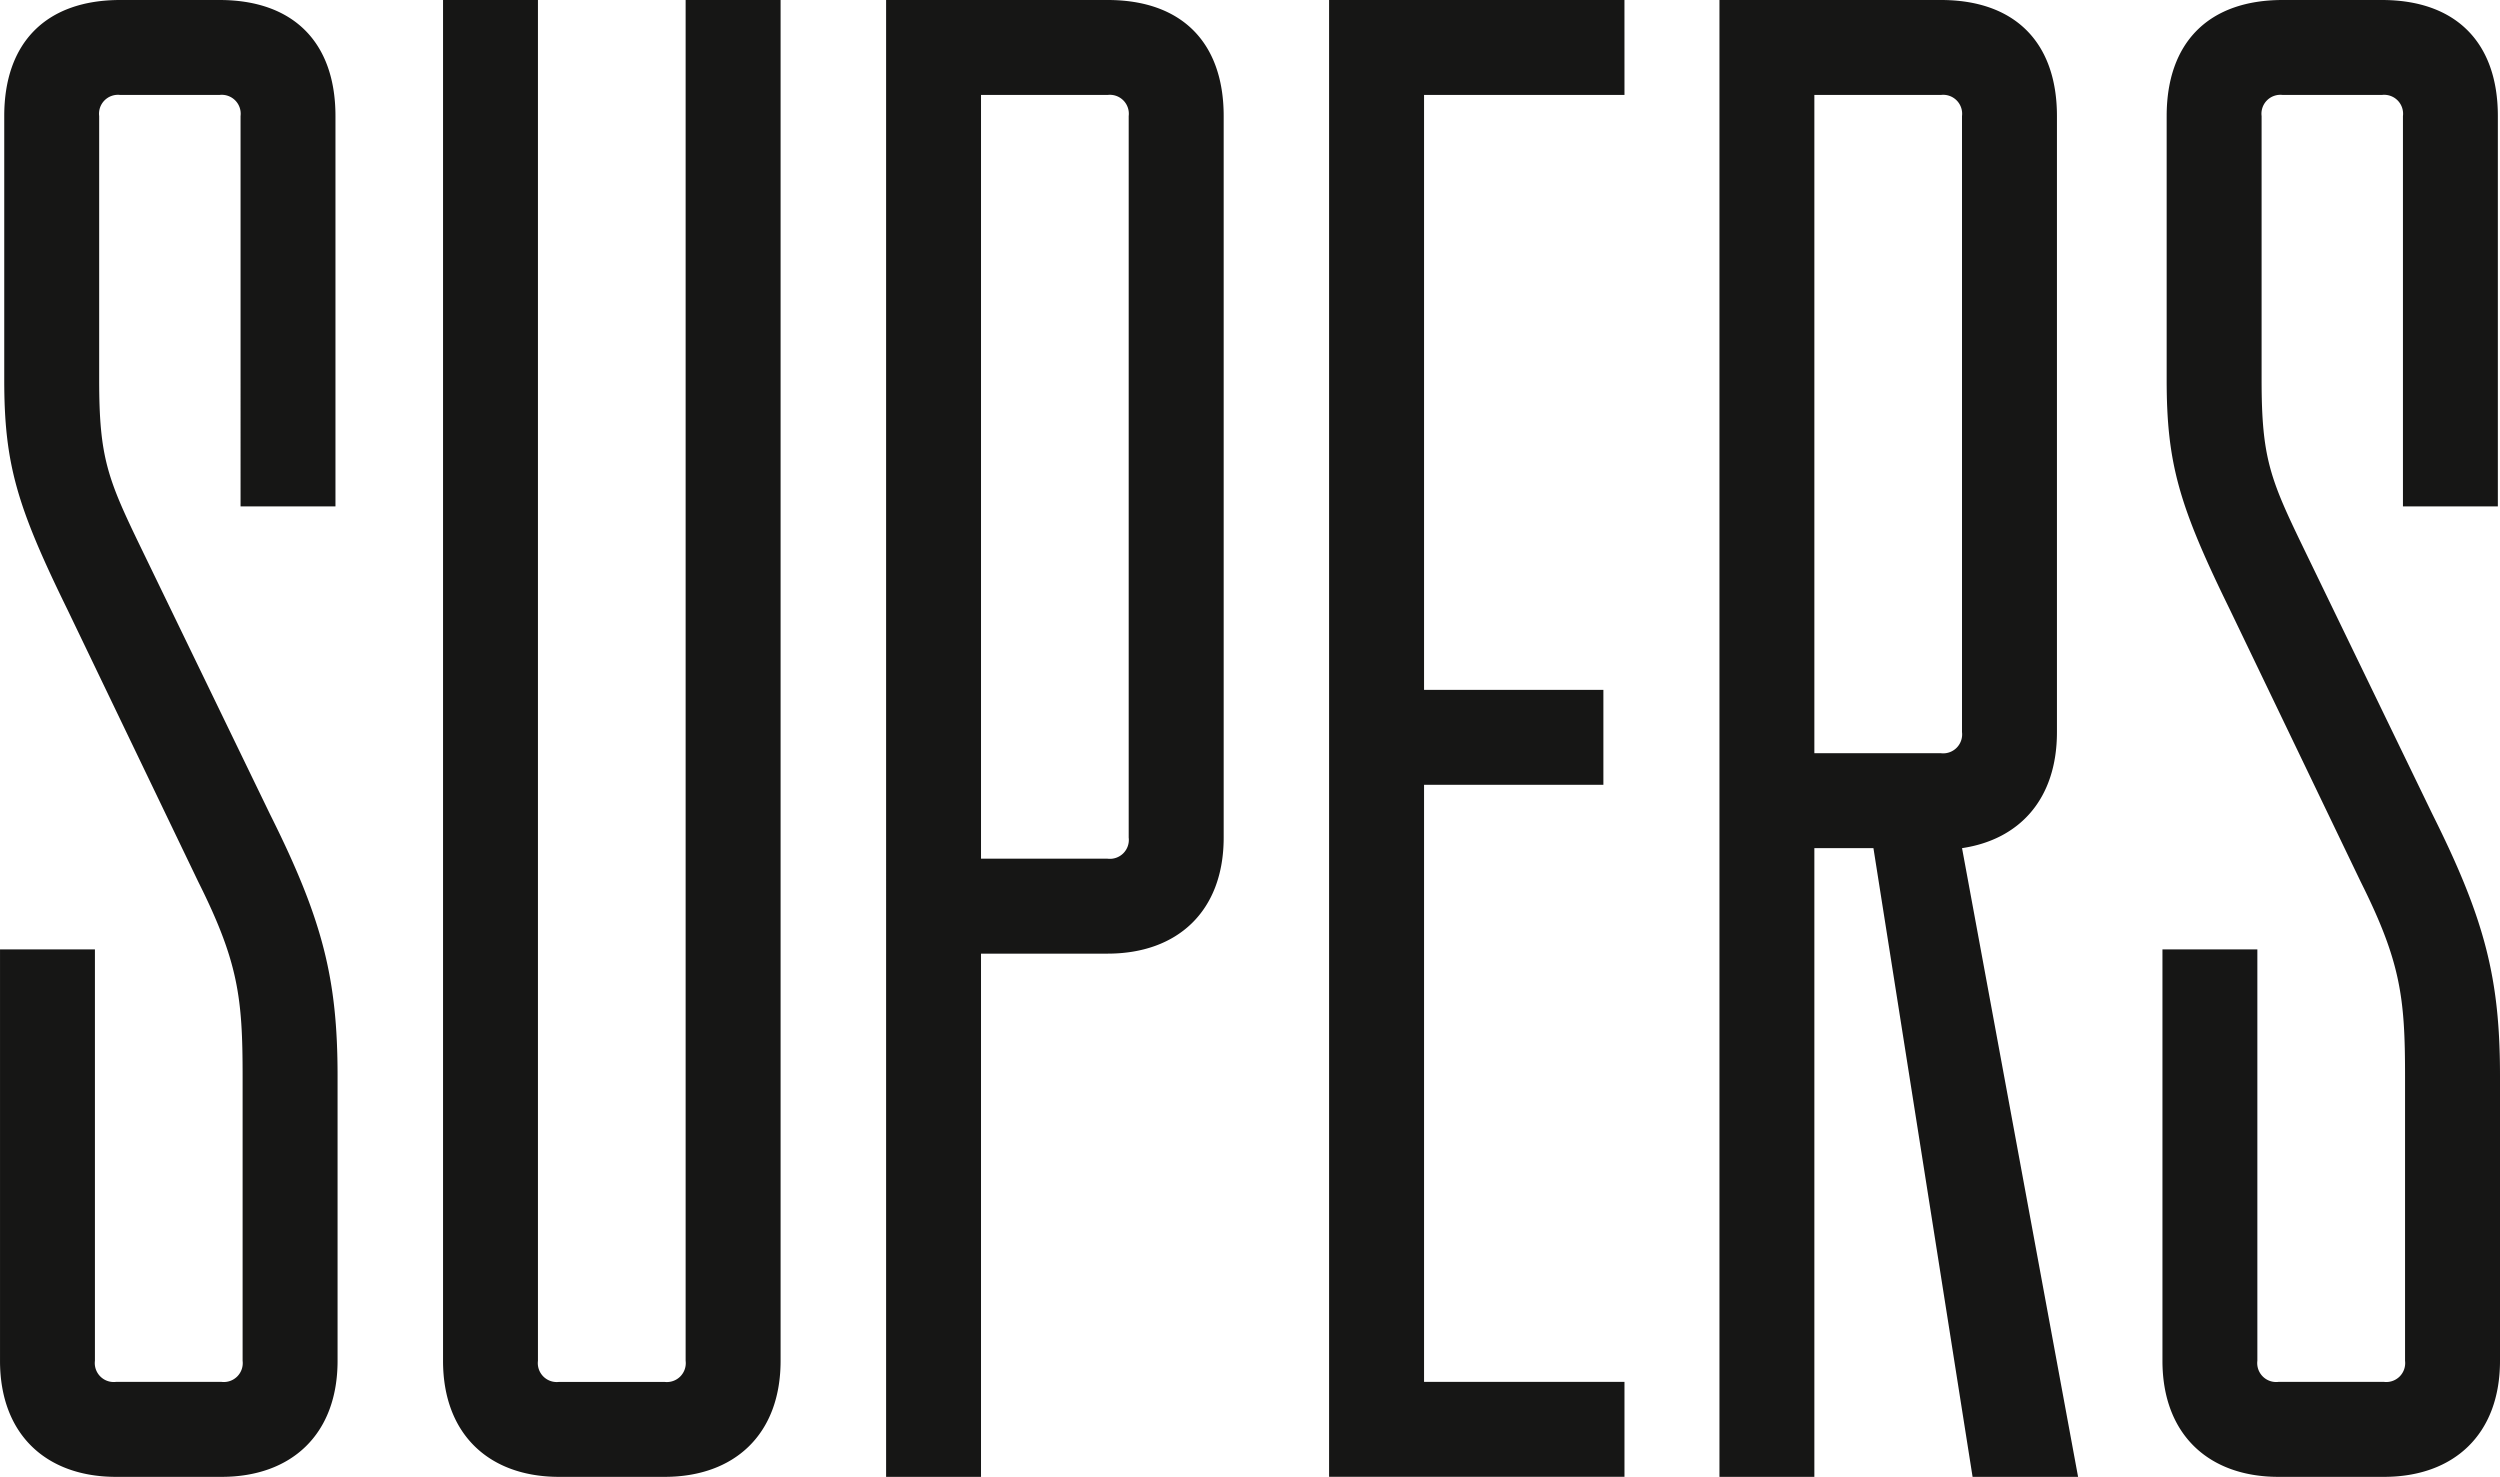
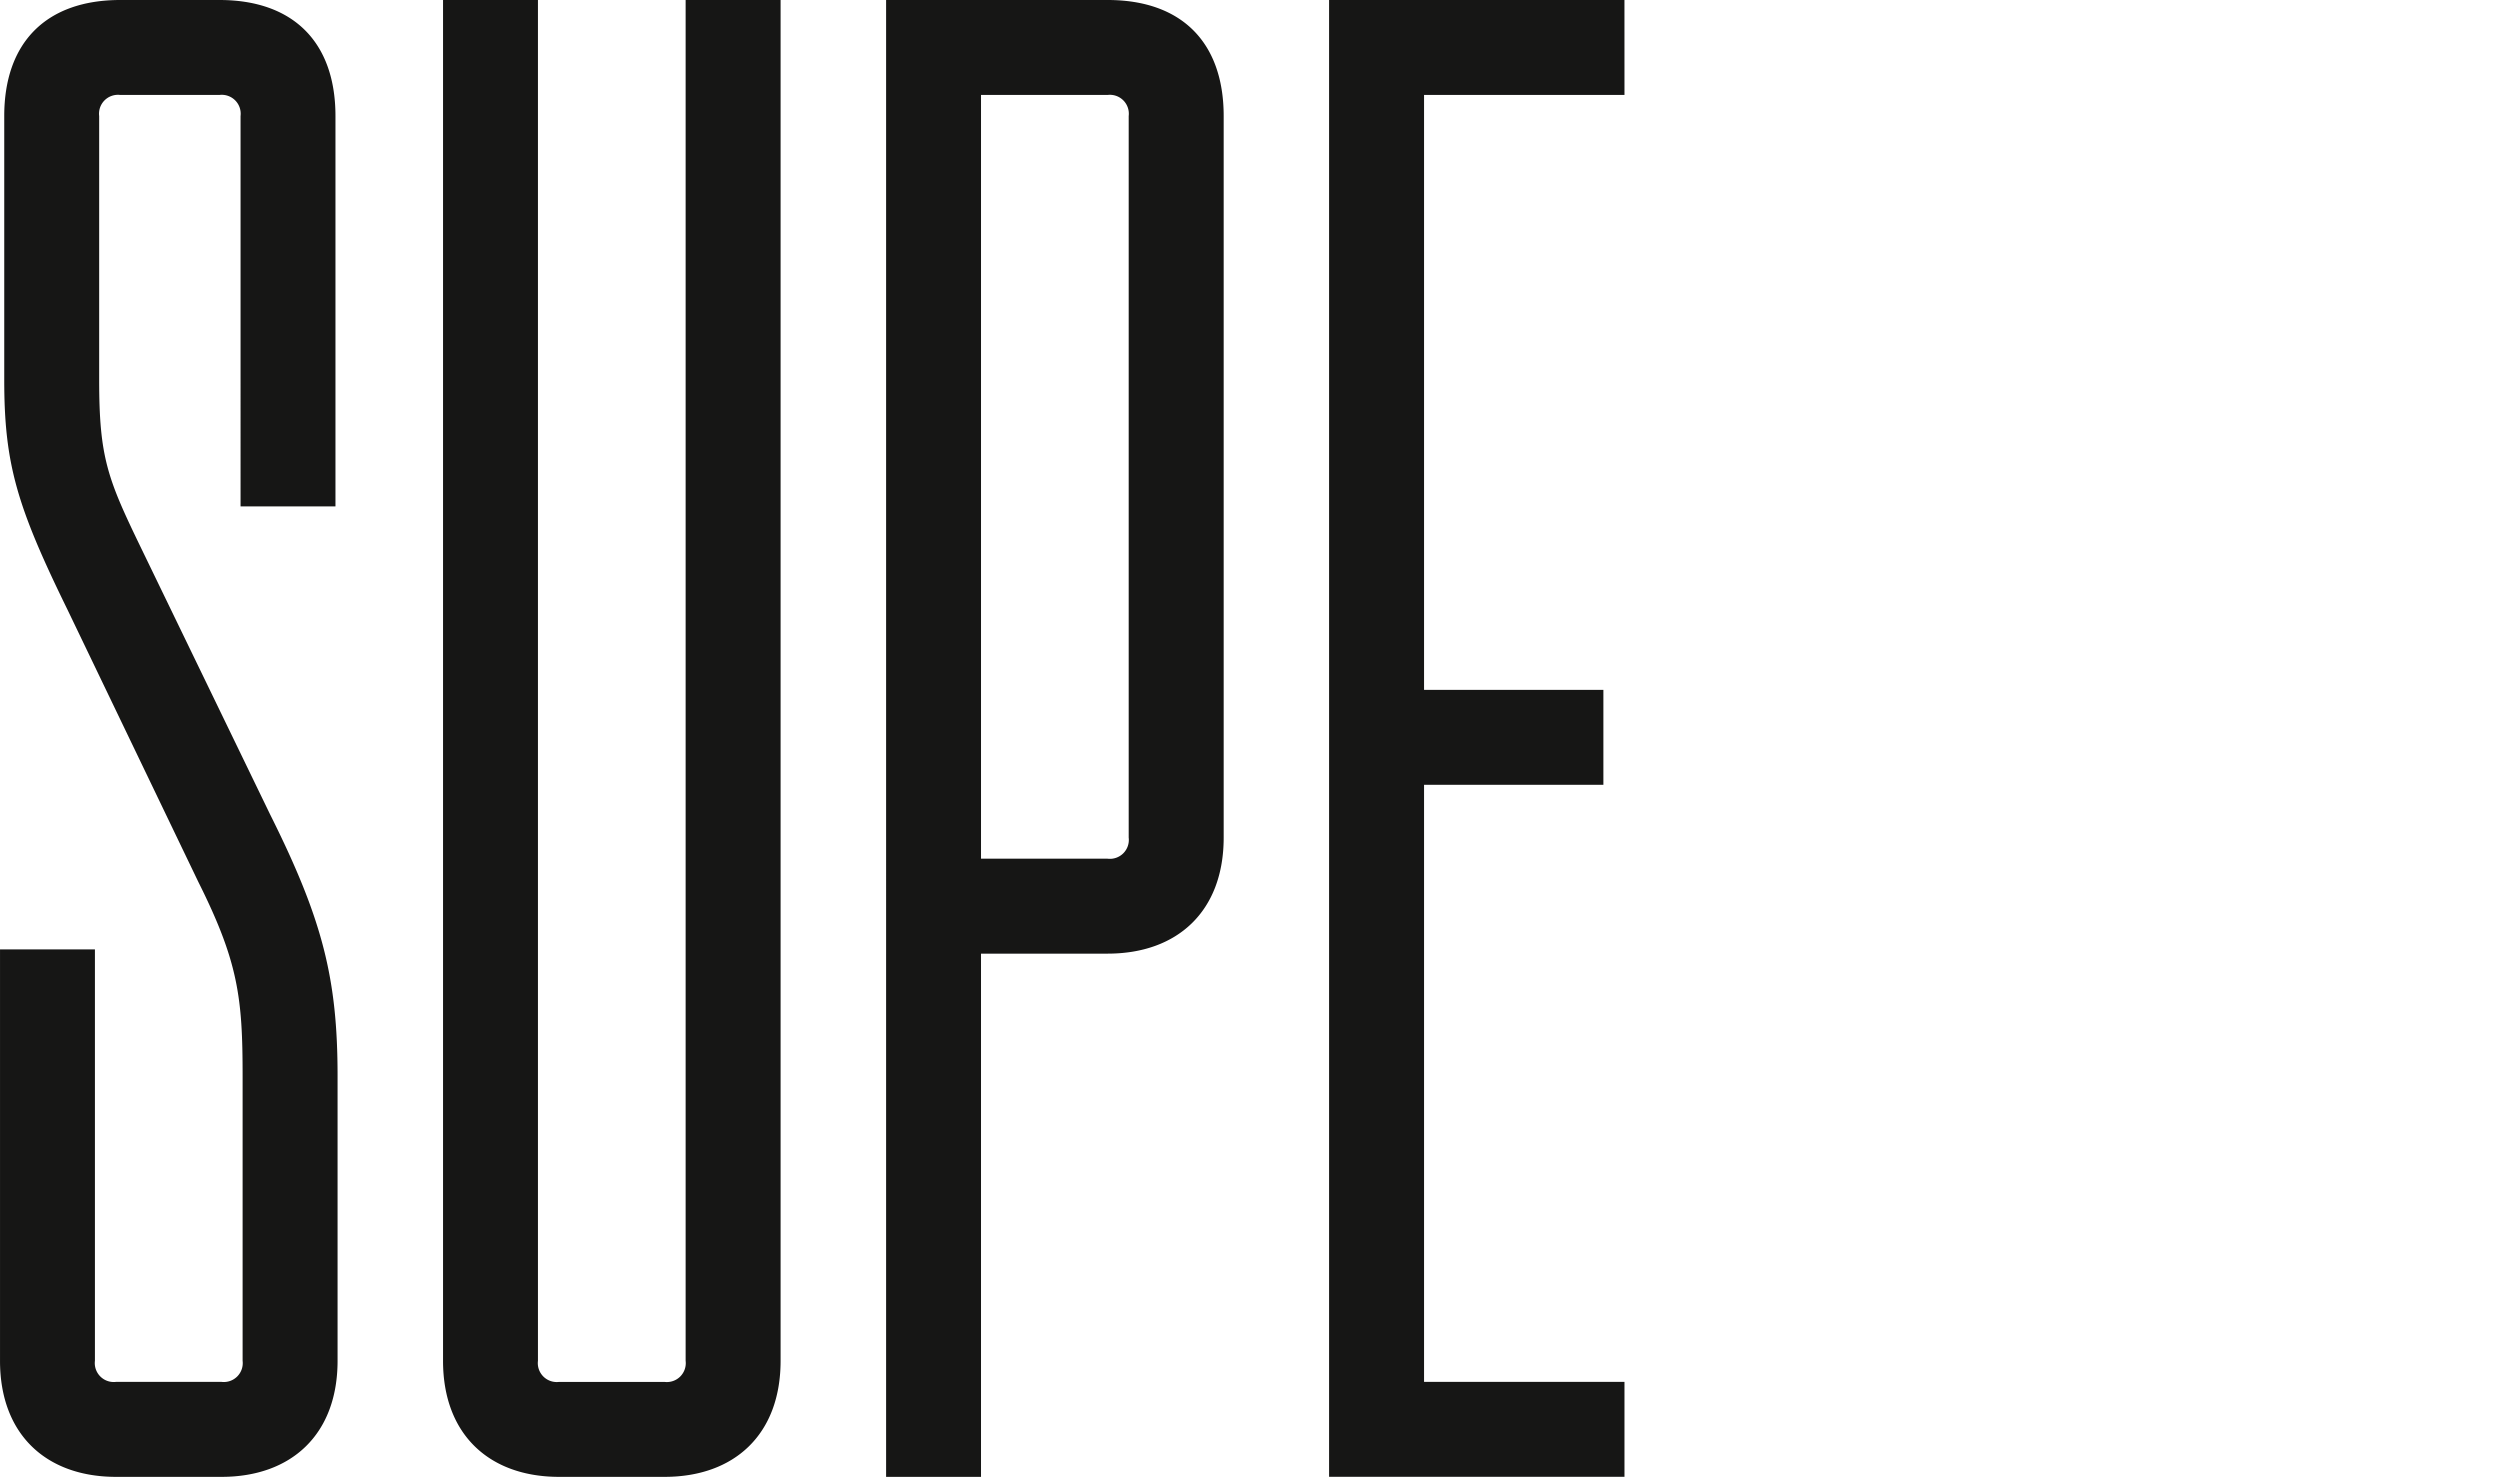
<svg xmlns="http://www.w3.org/2000/svg" width="324" height="191.401">
  <defs>
    <clipPath>
-       <path fill="none" d="M0 0h324v191.401H0z" />
-     </clipPath>
+       </clipPath>
  </defs>
  <g clip-path="url(#a)" fill="#161615">
    <path d="M43.749 176.362c0 9.571-6.014 15.039-15.037 15.039H15.041c-9.024 0-15.039-5.468-15.039-15.039v-53.323h12.3v53.319a2.454 2.454 0 0 0 2.737 2.734h13.67a2.451 2.451 0 0 0 2.733-2.734v-36.907c0-10.118-.544-14.768-5.739-25.155L8.75 79.021c-6.561-13.4-8.2-18.867-8.2-29.8V15.039C.55 5.471 6.018 0 15.586 0h12.851c9.572 0 15.039 5.471 15.039 15.039v50.586h-12.3V15.039a2.452 2.452 0 0 0-2.736-2.733H15.585a2.451 2.451 0 0 0-2.733 2.733v34.179c0 10.116 1.093 12.85 5.467 21.876l16.682 34.445c6.835 13.672 8.748 21.328 8.748 33.908z" />
    <path d="M101.165 0v176.362c0 9.571-6.014 15.039-15.037 15.039H72.457c-9.024 0-15.039-5.468-15.039-15.039V0h12.3v176.362a2.454 2.454 0 0 0 2.737 2.734h13.67a2.451 2.451 0 0 0 2.733-2.734V0z" />
    <path d="M127.139 191.401h-12.3V0h28.711c9.569 0 15.039 5.471 15.039 15.039v93.513c0 9.572-6.014 15.039-15.039 15.039h-16.411zm0-179.095v98.981h16.406a2.453 2.453 0 0 0 2.734-2.736V15.039a2.452 2.452 0 0 0-2.734-2.733z" />
    <path d="M210.532 12.306h-25.975v77.105h23.242v12.3h-23.242v77.38h25.975v12.3h-38.283V0h38.28z" />
-     <path d="M269.319 191.401h-13.672l-12.85-81.482h-7.656v81.482h-12.3V0h28.7c9.569 0 15.039 5.471 15.039 15.039V94.88c0 8.752-4.922 13.945-12.3 15.039zM235.141 12.306v85.311h16.4a2.454 2.454 0 0 0 2.734-2.737V15.039a2.452 2.452 0 0 0-2.734-2.733z" />
-     <path d="M324 176.362c0 9.571-6.014 15.039-15.037 15.039h-13.67c-9.024 0-15.039-5.468-15.039-15.039v-53.323h12.3v53.319a2.454 2.454 0 0 0 2.737 2.734h13.67a2.451 2.451 0 0 0 2.733-2.734v-36.907c0-10.118-.544-14.768-5.739-25.155L289 79.021c-6.561-13.4-8.2-18.867-8.2-29.8V15.039C280.8 5.471 286.268 0 295.836 0h12.847c9.572 0 15.039 5.471 15.039 15.039v50.586h-12.3V15.039a2.452 2.452 0 0 0-2.739-2.733h-12.847a2.451 2.451 0 0 0-2.733 2.733v34.179c0 10.116 1.093 12.85 5.467 21.876l16.682 34.45c6.835 13.672 8.748 21.328 8.748 33.908z" />
  </g>
</svg>